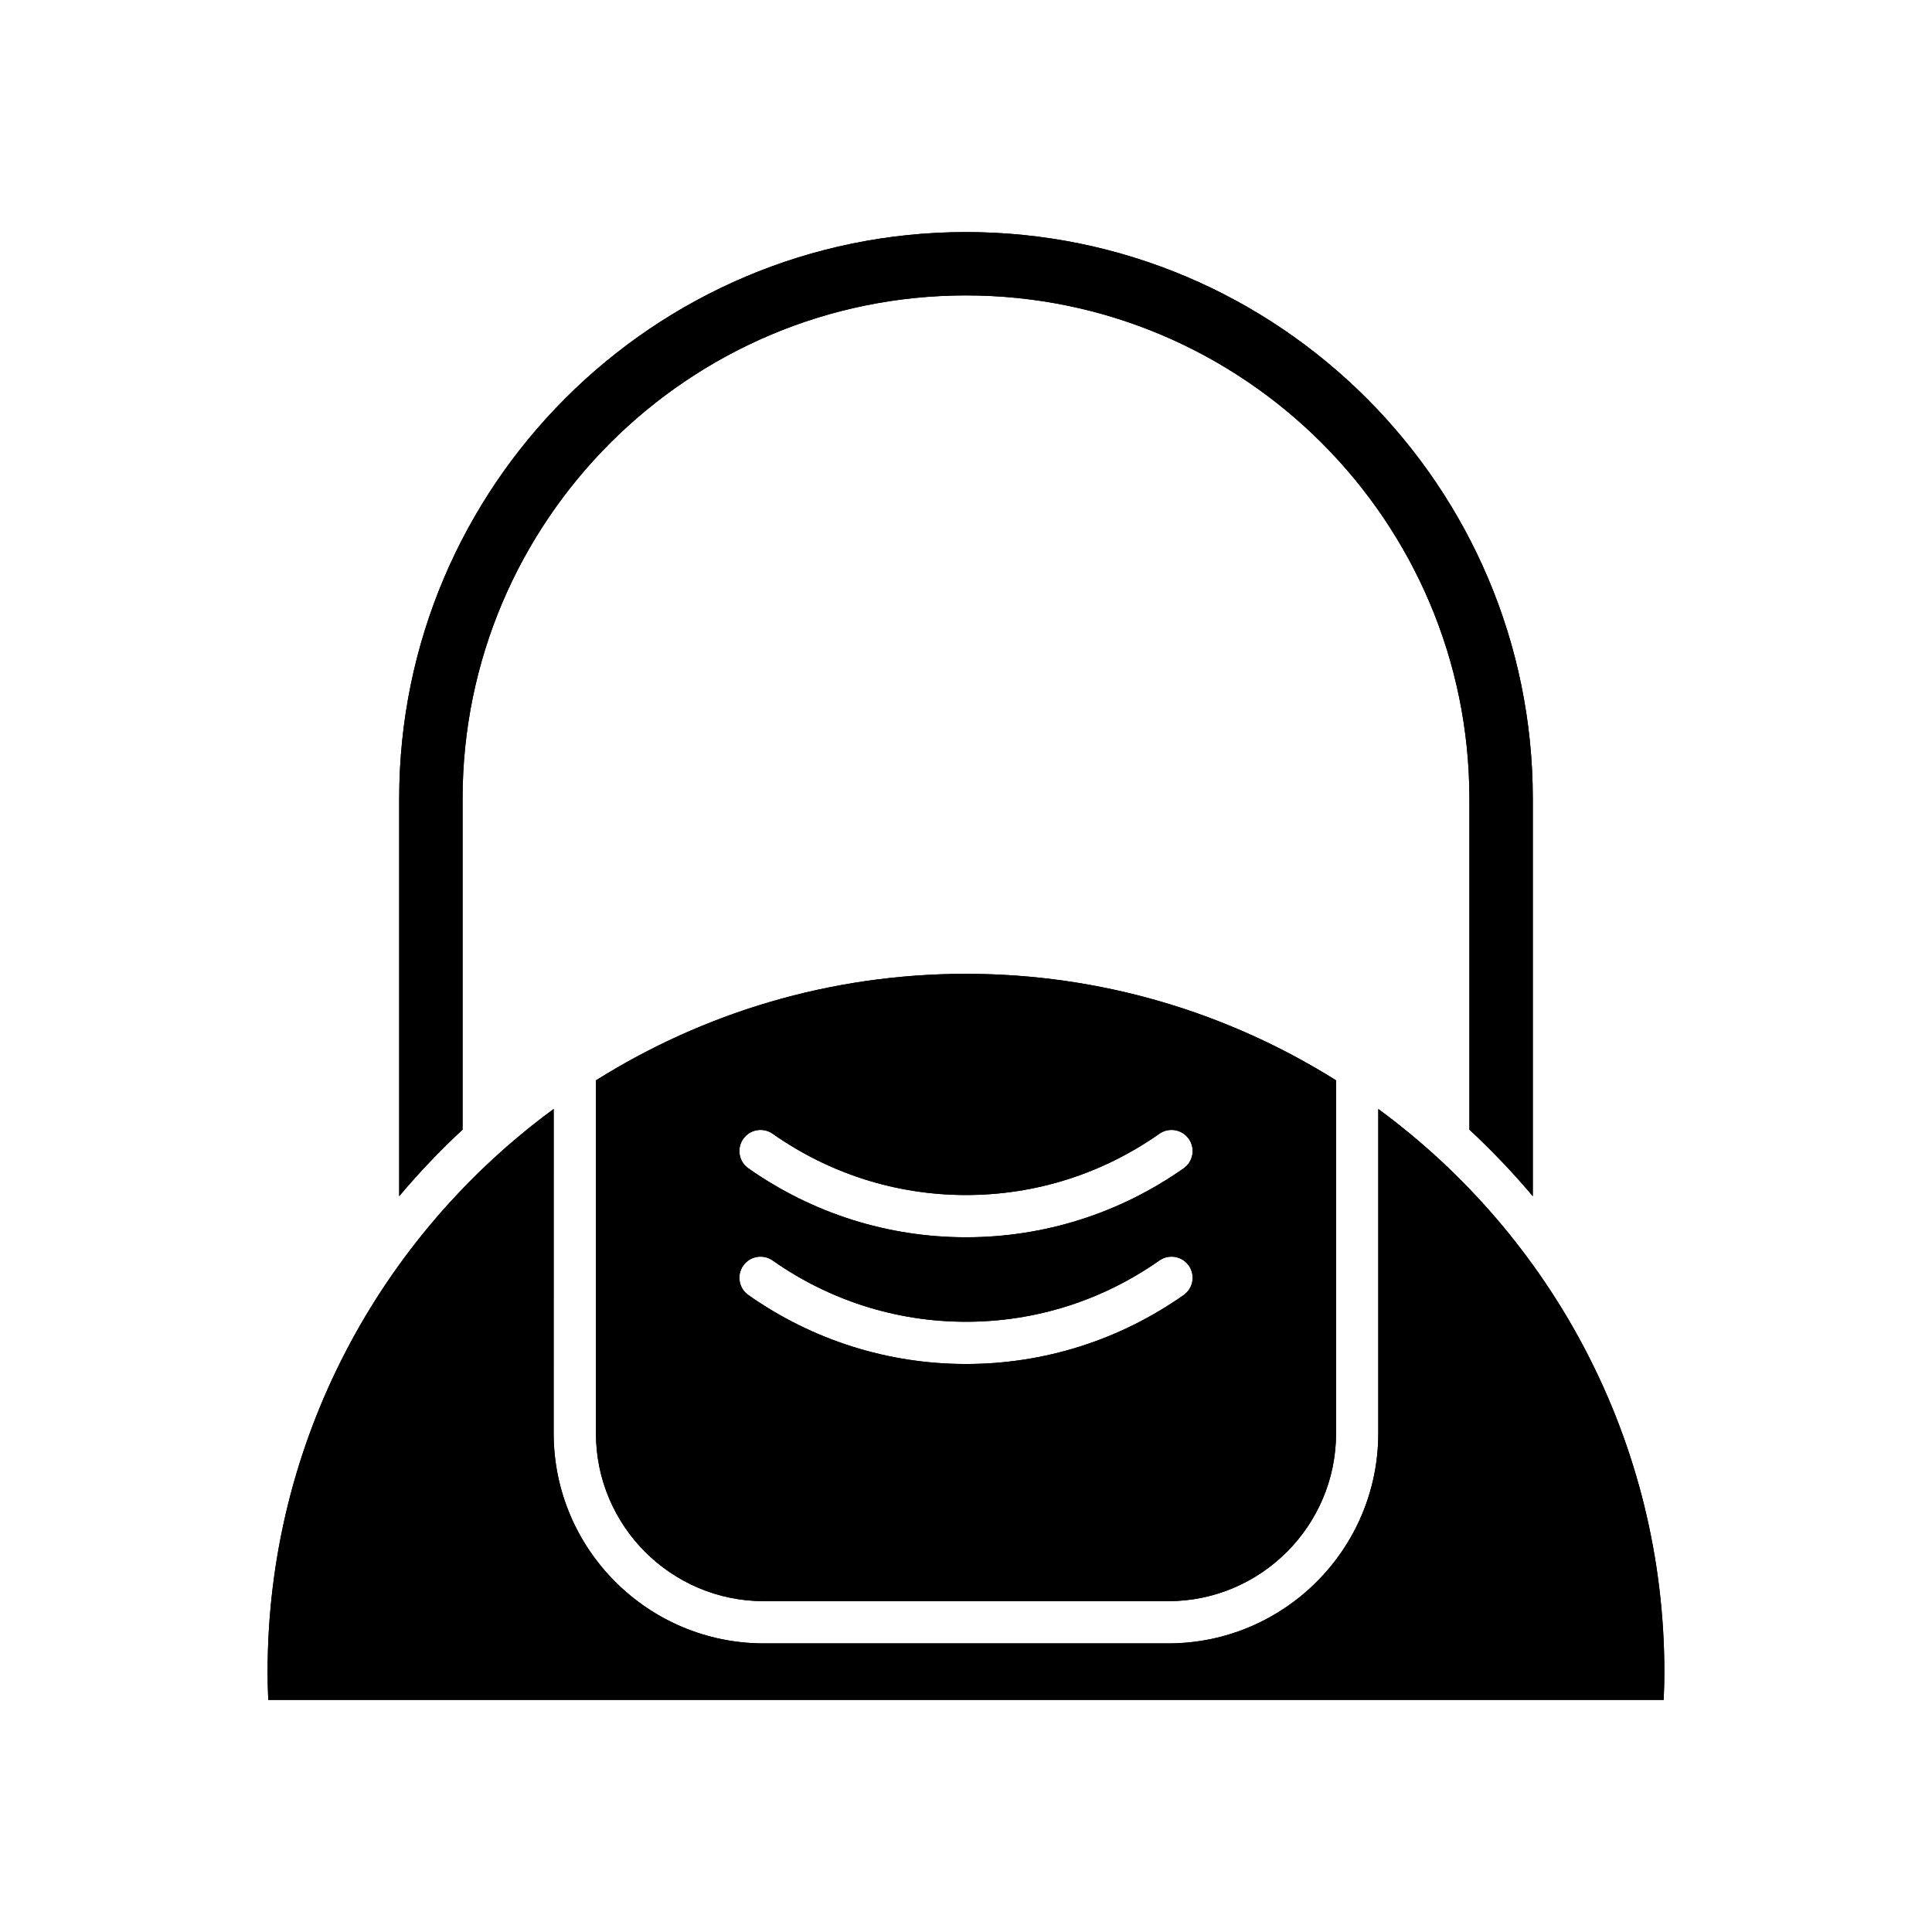
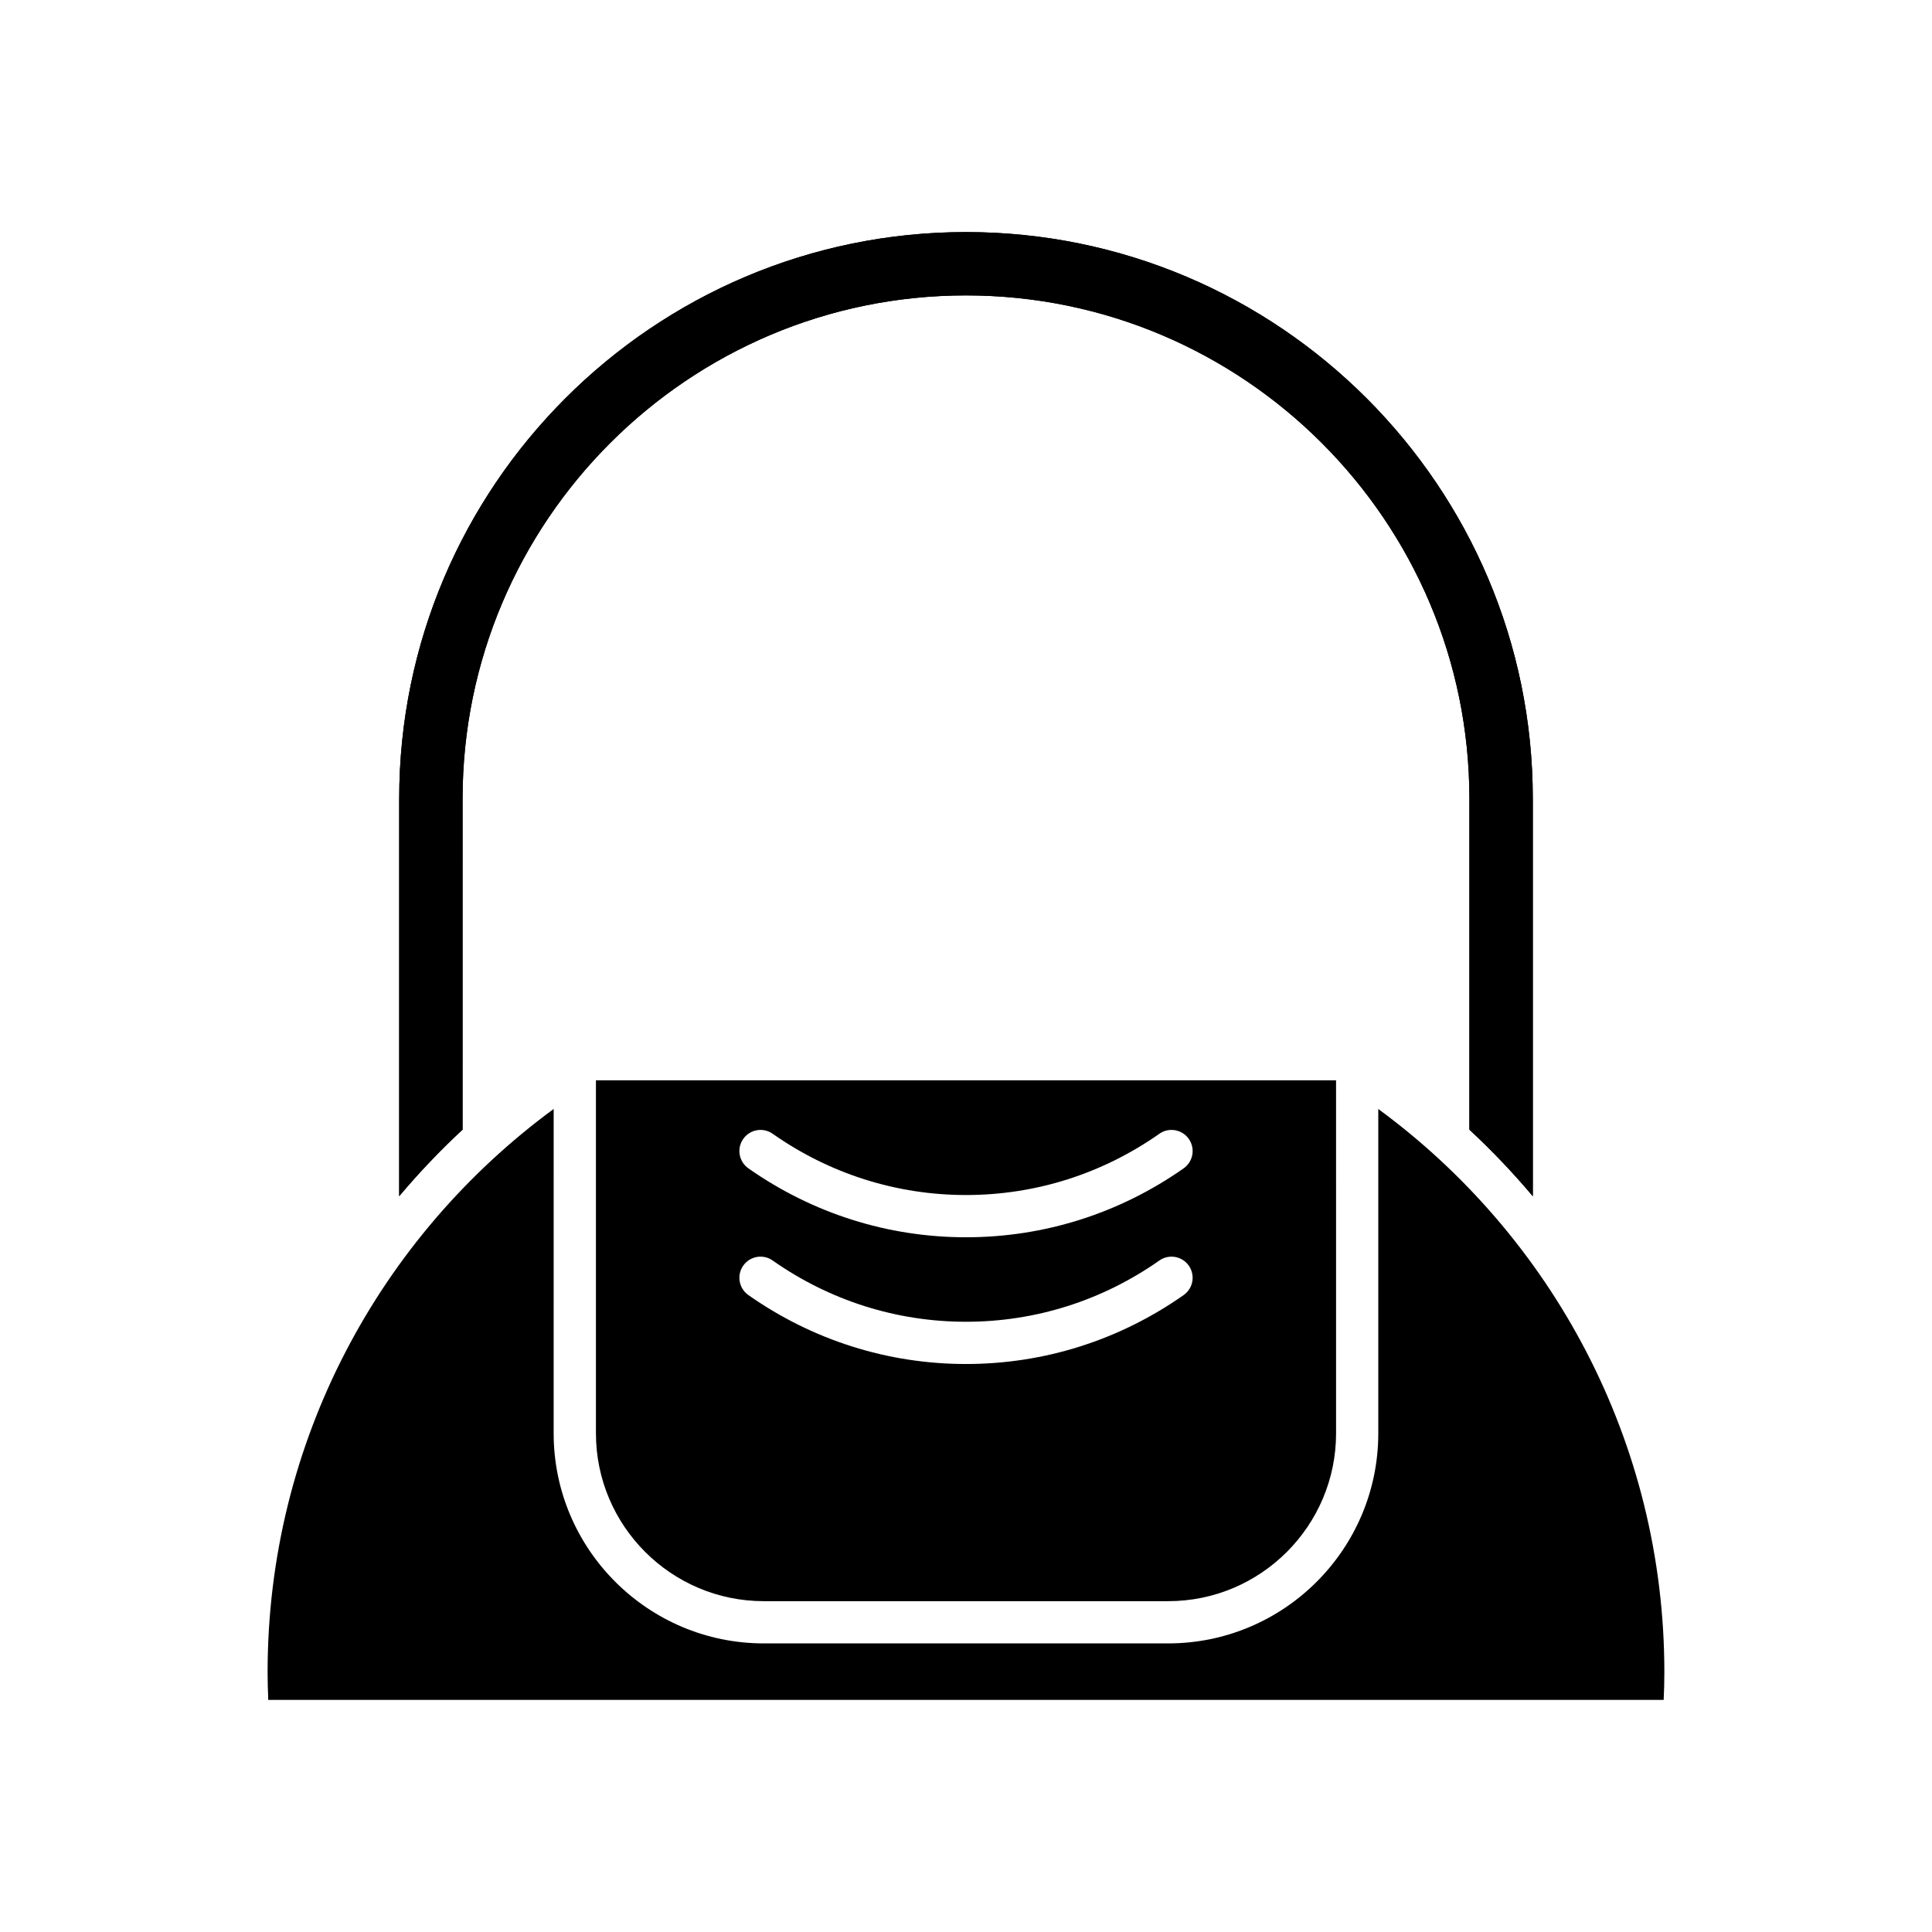
<svg xmlns="http://www.w3.org/2000/svg" fill="#000000" width="800px" height="800px" version="1.1" viewBox="144 144 512 512">
  <g>
    <path d="m550.21 461v-105.3c0-82.82-67.383-150.2-150.21-150.2-82.828 0-150.21 67.383-150.21 150.2v105.3c5.231-6.219 10.84-12.105 16.793-17.633l0.004-87.672c0-73.559 59.848-133.41 133.41-133.41s133.41 59.848 133.41 133.41v87.676c5.949 5.527 11.562 11.41 16.793 17.629z" />
    <path d="m550.21 461v-105.3c0-82.82-67.383-150.2-150.21-150.2-82.828 0-150.21 67.383-150.21 150.2v105.3c5.231-6.219 10.84-12.105 16.793-17.633l0.004-87.672c0-73.559 59.848-133.41 133.41-133.41s133.41 59.848 133.41 133.41v87.676c5.949 5.527 11.562 11.41 16.793 17.629z" />
    <path d="m509.26 437.89v85.945c0 30.707-24.98 55.684-55.688 55.684h-107.16c-30.707 0-55.688-24.977-55.688-55.684l0.004-85.945c-45.926 33.711-75.812 88.051-75.812 149.26 0 2.312 0.059 4.719 0.176 7.348h369.8c0.121-2.629 0.18-5.035 0.18-7.348-0.004-61.211-29.891-115.55-75.82-149.26z" />
-     <path d="m509.26 437.89v85.945c0 30.707-24.98 55.684-55.688 55.684h-107.16c-30.707 0-55.688-24.977-55.688-55.684l0.004-85.945c-45.926 33.711-75.812 88.051-75.812 149.26 0 2.312 0.059 4.719 0.176 7.348h369.8c0.121-2.629 0.18-5.035 0.18-7.348-0.004-61.211-29.891-115.55-75.82-149.26z" />
-     <path d="m301.93 430.3v93.539c0 24.531 19.961 44.488 44.492 44.488h107.16c24.531 0 44.492-19.957 44.492-44.488l-0.004-93.539c-28.457-17.855-62.066-28.227-98.066-28.227-36.004 0-69.613 10.371-98.07 28.227zm155.75 56.906c-17.016 11.953-36.957 18.27-57.676 18.27s-40.66-6.32-57.676-18.27c-2.531-1.777-3.141-5.269-1.363-7.801 1.777-2.523 5.266-3.144 7.797-1.359 15.121 10.621 32.84 16.234 51.242 16.234s36.121-5.613 51.242-16.234c2.531-1.781 6.023-1.164 7.797 1.359 1.777 2.531 1.168 6.023-1.363 7.801zm1.363-41.387c1.777 2.531 1.168 6.023-1.363 7.801-17.016 11.949-36.957 18.27-57.676 18.27s-40.66-6.32-57.676-18.27c-2.531-1.777-3.141-5.269-1.363-7.801 1.777-2.519 5.266-3.144 7.797-1.359 15.121 10.621 32.84 16.234 51.242 16.234s36.121-5.613 51.242-16.234c2.527-1.785 6.019-1.16 7.797 1.359z" />
-     <path d="m301.93 430.3v93.539c0 24.531 19.961 44.488 44.492 44.488h107.16c24.531 0 44.492-19.957 44.492-44.488l-0.004-93.539c-28.457-17.855-62.066-28.227-98.066-28.227-36.004 0-69.613 10.371-98.07 28.227zm155.75 56.906c-17.016 11.953-36.957 18.27-57.676 18.27s-40.66-6.32-57.676-18.27c-2.531-1.777-3.141-5.269-1.363-7.801 1.777-2.523 5.266-3.144 7.797-1.359 15.121 10.621 32.84 16.234 51.242 16.234s36.121-5.613 51.242-16.234c2.531-1.781 6.023-1.164 7.797 1.359 1.777 2.531 1.168 6.023-1.363 7.801zm1.363-41.387c1.777 2.531 1.168 6.023-1.363 7.801-17.016 11.949-36.957 18.27-57.676 18.27s-40.66-6.32-57.676-18.27c-2.531-1.777-3.141-5.269-1.363-7.801 1.777-2.519 5.266-3.144 7.797-1.359 15.121 10.621 32.84 16.234 51.242 16.234s36.121-5.613 51.242-16.234c2.527-1.785 6.019-1.16 7.797 1.359z" />
+     <path d="m301.93 430.3v93.539c0 24.531 19.961 44.488 44.492 44.488h107.16c24.531 0 44.492-19.957 44.492-44.488l-0.004-93.539zm155.75 56.906c-17.016 11.953-36.957 18.27-57.676 18.27s-40.66-6.32-57.676-18.27c-2.531-1.777-3.141-5.269-1.363-7.801 1.777-2.523 5.266-3.144 7.797-1.359 15.121 10.621 32.84 16.234 51.242 16.234s36.121-5.613 51.242-16.234c2.531-1.781 6.023-1.164 7.797 1.359 1.777 2.531 1.168 6.023-1.363 7.801zm1.363-41.387c1.777 2.531 1.168 6.023-1.363 7.801-17.016 11.949-36.957 18.27-57.676 18.27s-40.66-6.32-57.676-18.27c-2.531-1.777-3.141-5.269-1.363-7.801 1.777-2.519 5.266-3.144 7.797-1.359 15.121 10.621 32.84 16.234 51.242 16.234s36.121-5.613 51.242-16.234c2.527-1.785 6.019-1.16 7.797 1.359z" />
  </g>
</svg>